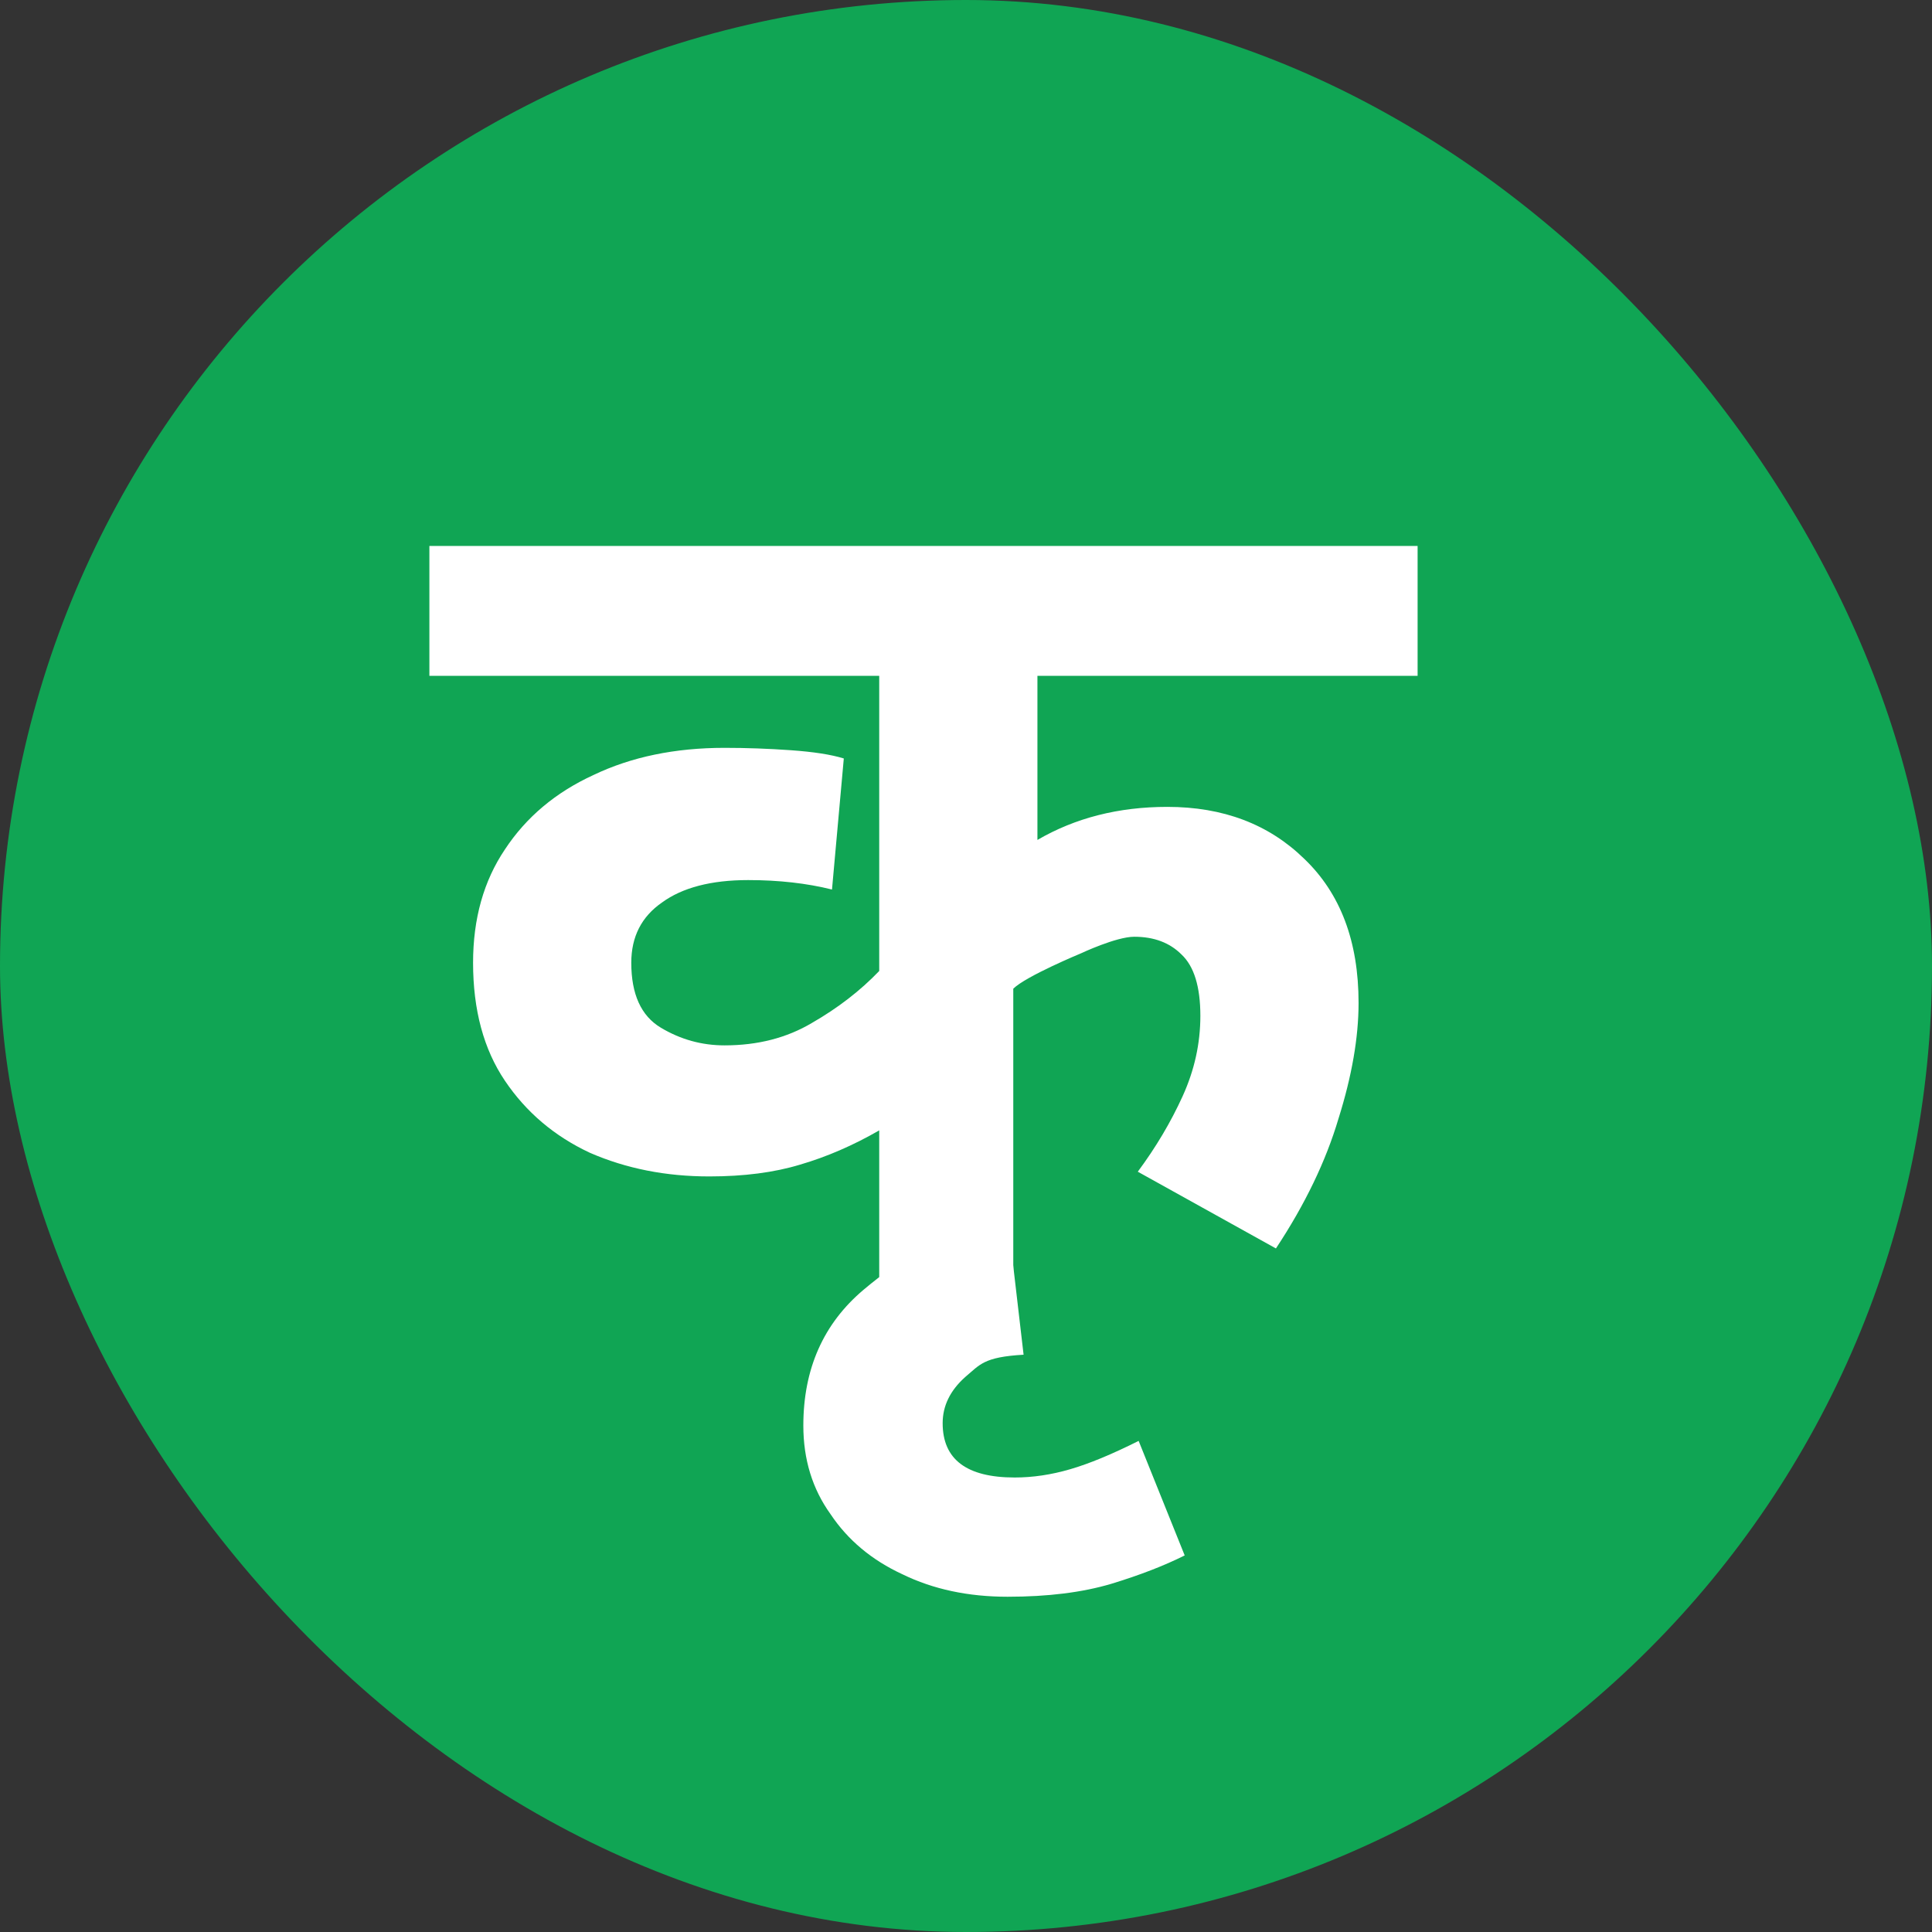
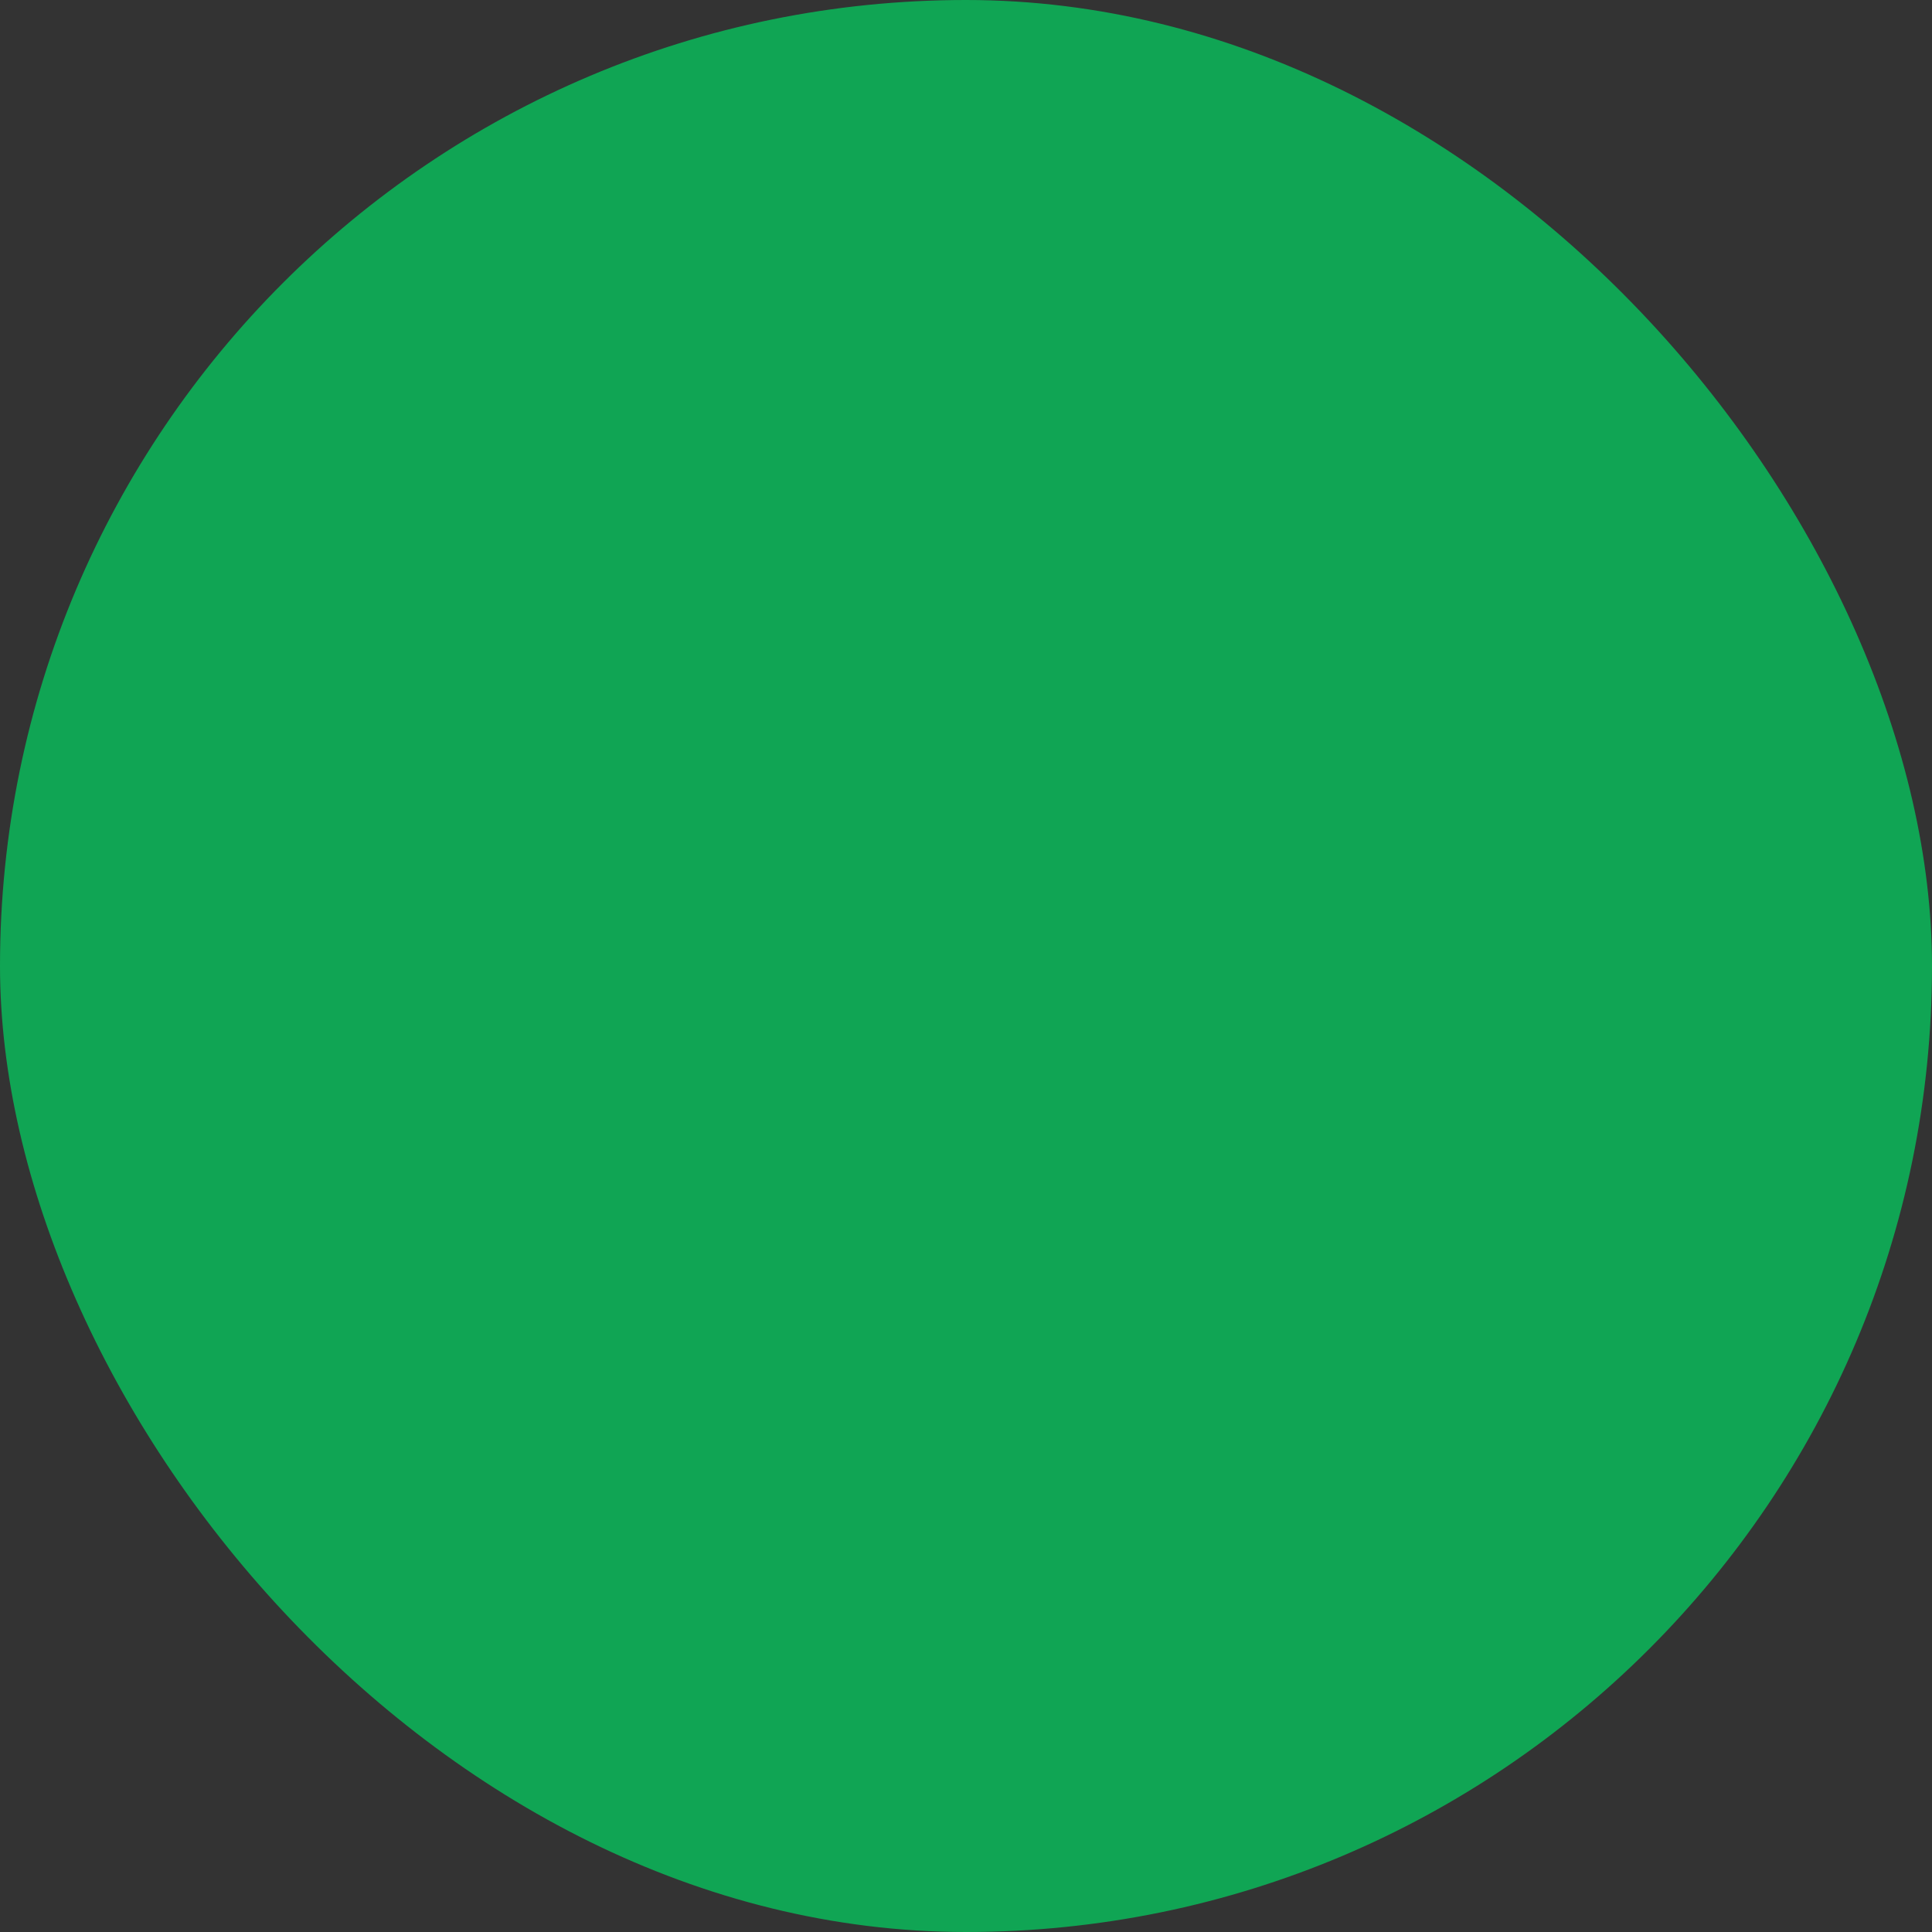
<svg xmlns="http://www.w3.org/2000/svg" width="36" height="36" viewBox="0 0 36 36" fill="none">
  <rect x="0" y="0" width="36" height="36" fill="#333333" stroke="none" />
  <g id="Krutrim profile">
    <rect width="36" height="36" rx="18" fill="#10A554" />
    <g id="à¤à¥">
-       <path d="M26.415 12.593H19.331V15.651C20.035 15.241 20.842 15.035 21.751 15.035C22.792 15.035 23.643 15.358 24.303 16.003C24.978 16.649 25.315 17.543 25.315 18.687C25.315 19.333 25.19 20.051 24.941 20.843C24.706 21.635 24.318 22.442 23.775 23.263L21.201 21.833C21.538 21.379 21.817 20.909 22.037 20.425C22.257 19.941 22.367 19.443 22.367 18.929C22.367 18.387 22.25 18.005 22.015 17.785C21.795 17.565 21.502 17.455 21.135 17.455C20.798 17.455 20.145 17.763 20.145 17.763C20.145 17.763 19.116 18.189 18.881 18.423V23.857H16.383V21.063C15.899 21.342 15.408 21.555 14.909 21.701C14.425 21.848 13.86 21.921 13.215 21.921C12.408 21.921 11.668 21.775 10.993 21.481C10.333 21.173 9.805 20.726 9.409 20.139C9.013 19.553 8.815 18.819 8.815 17.939C8.815 17.118 9.013 16.414 9.409 15.827C9.805 15.226 10.355 14.764 11.059 14.441C11.763 14.104 12.577 13.935 13.501 13.935C13.912 13.935 14.322 13.95 14.733 13.979C15.158 14.009 15.488 14.06 15.723 14.133L15.503 16.575C15.034 16.458 14.513 16.399 13.941 16.399C13.252 16.399 12.716 16.539 12.335 16.817C11.954 17.081 11.763 17.455 11.763 17.939C11.763 18.526 11.946 18.929 12.313 19.149C12.68 19.369 13.076 19.479 13.501 19.479C14.117 19.479 14.66 19.34 15.129 19.061C15.613 18.783 16.031 18.46 16.383 18.093V12.593H8.001V10.173H26.415V12.593Z" fill="white" />
-       <path d="M22.075 28.983C21.694 29.174 21.239 29.35 20.711 29.511C20.168 29.673 19.523 29.753 18.775 29.753C18.042 29.753 17.389 29.614 16.817 29.335C16.245 29.071 15.798 28.697 15.475 28.213C15.138 27.744 14.969 27.194 14.969 26.563C14.969 25.507 15.343 24.664 16.091 24.033C16.824 23.417 17.43 23.065 18.809 22.977L19.073 25.243C18.325 25.287 18.262 25.427 17.983 25.661C17.704 25.911 17.565 26.197 17.565 26.519C17.565 27.194 18.012 27.531 18.907 27.531C19.244 27.531 19.589 27.48 19.941 27.377C20.293 27.275 20.718 27.099 21.217 26.849L22.075 28.983Z" fill="white" />
-     </g>
+       </g>
  </g>
</svg>